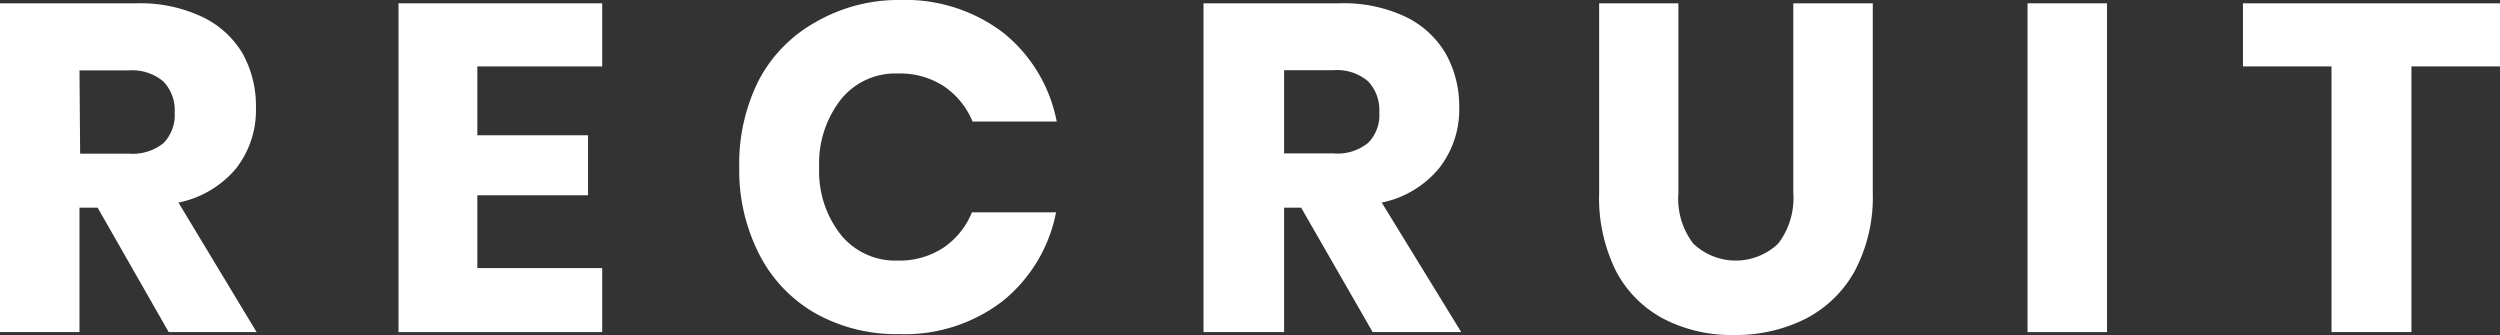
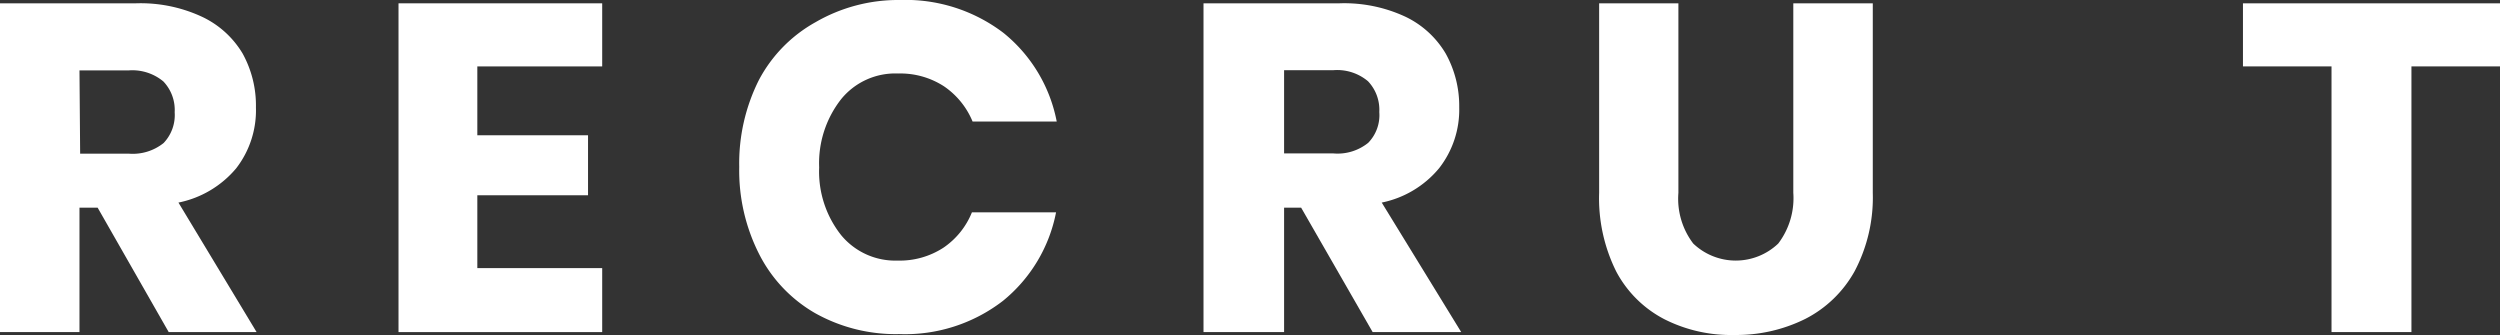
<svg xmlns="http://www.w3.org/2000/svg" viewBox="0 0 112.92 15.13">
  <rect x="0" y="0" width="112.92" height="15.13" fill="#333333" stroke="none" />
  <defs>
    <style>.cls-1{fill:#fff;}</style>
  </defs>
  <g id="レイヤー_2" data-name="レイヤー 2">
    <g id="design">
      <path class="cls-1" d="M7.62,15,4.41,9.38H3.59V15H0V.15H6.13a6.57,6.57,0,0,1,3,.61,4.23,4.23,0,0,1,1.83,1.66,4.86,4.86,0,0,1,.6,2.43,4.28,4.28,0,0,1-.89,2.75A4.58,4.58,0,0,1,8.06,9.15L11.59,15Zm-4-8.06H5.81a2.23,2.23,0,0,0,1.58-.48,1.83,1.83,0,0,0,.5-1.39,1.87,1.87,0,0,0-.51-1.39,2.19,2.19,0,0,0-1.57-.5H3.59Z" />
      <path class="cls-1" d="M21.56,3V6.11h5V8.82h-5v3.29H27.2V15H18V.15H27.2V3Z" />
      <path class="cls-1" d="M45.33,1.49a6.79,6.79,0,0,1,2.4,4h-3.8A3.57,3.57,0,0,0,42.64,3.9a3.62,3.62,0,0,0-2.07-.58A3.15,3.15,0,0,0,38,4.47a4.68,4.68,0,0,0-1,3.09,4.62,4.62,0,0,0,1,3.07,3.17,3.17,0,0,0,2.54,1.14,3.62,3.62,0,0,0,2.07-.58,3.52,3.52,0,0,0,1.29-1.6h3.8a6.82,6.82,0,0,1-2.4,4,7.24,7.24,0,0,1-4.69,1.5,7.44,7.44,0,0,1-3.8-.95,6.42,6.42,0,0,1-2.53-2.68,8.33,8.33,0,0,1-.89-3.92,8.37,8.37,0,0,1,.89-3.93A6.42,6.42,0,0,1,36.84,1,7.44,7.44,0,0,1,40.64,0,7.3,7.3,0,0,1,45.33,1.49Z" />
      <path class="cls-1" d="M62,15,58.77,9.38H58V15H54.36V.15h6.13a6.54,6.54,0,0,1,3,.61A4.23,4.23,0,0,1,65.3,2.42a4.87,4.87,0,0,1,.61,2.43A4.29,4.29,0,0,1,65,7.6a4.54,4.54,0,0,1-2.59,1.55L66,15ZM58,6.93h2.23a2.2,2.2,0,0,0,1.57-.48,1.79,1.79,0,0,0,.5-1.39,1.87,1.87,0,0,0-.51-1.39,2.16,2.16,0,0,0-1.56-.5H58Z" />
      <path class="cls-1" d="M75.81.15V8.71A3.34,3.34,0,0,0,76.48,11a2.78,2.78,0,0,0,3.84,0A3.39,3.39,0,0,0,81,8.71V.15h3.59V8.71a7.13,7.13,0,0,1-.82,3.54,5.3,5.3,0,0,1-2.24,2.16,7,7,0,0,1-3.2.72,6.65,6.65,0,0,1-3.15-.71A5.13,5.13,0,0,1,73,12.26a7.42,7.42,0,0,1-.77-3.55V.15Z" />
-       <path class="cls-1" d="M95.17.15V15H91.58V.15Z" />
      <path class="cls-1" d="M112.92.15V3h-4V15h-3.61V3h-4V.15Z" />
    </g>
  </g>
</svg>